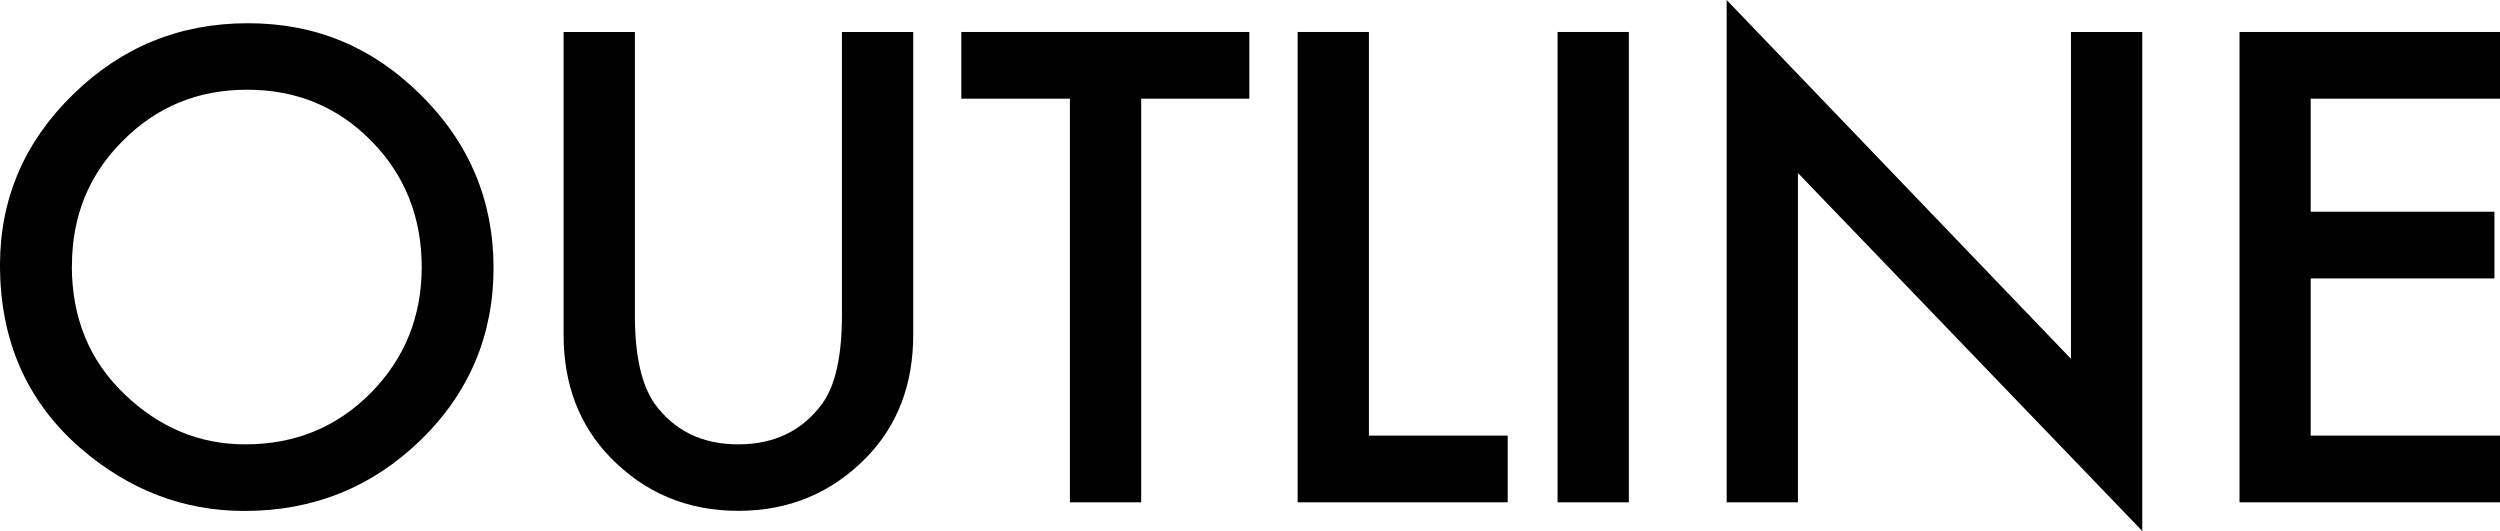
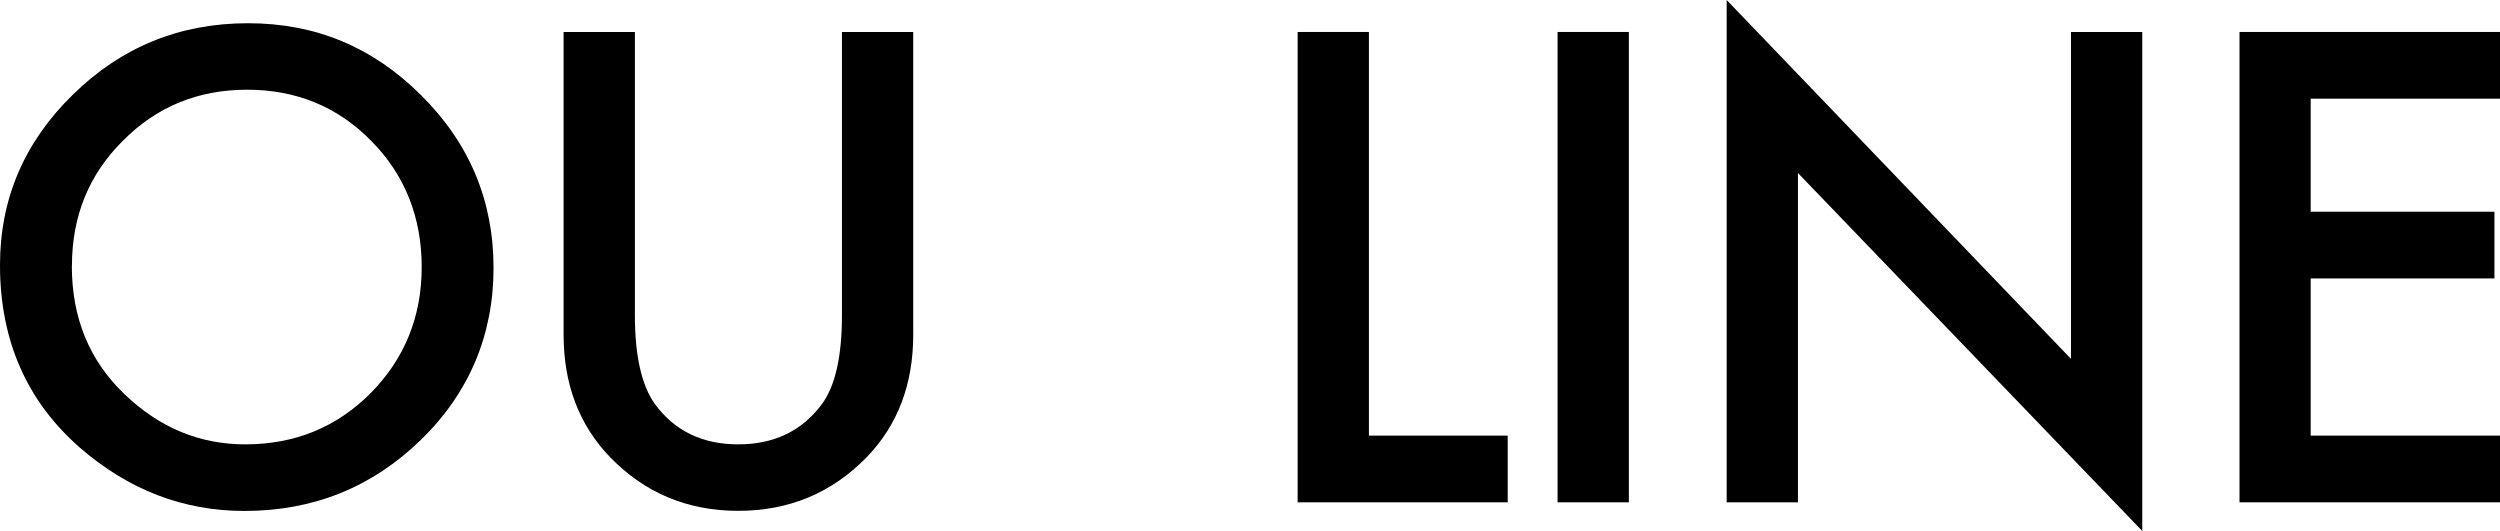
<svg xmlns="http://www.w3.org/2000/svg" width="113" height="24" viewBox="0 0 113 24" fill="none">
  <path d="M0 11.98C0 8.99 1.099 6.415 3.302 4.27C5.495 2.12 8.13 1.05 11.207 1.05C14.283 1.05 16.853 2.135 19.031 4.3C21.214 6.465 22.308 9.07 22.308 12.105C22.308 15.14 21.209 17.755 19.021 19.885C16.817 22.025 14.163 23.095 11.046 23.095C8.291 23.095 5.817 22.145 3.623 20.245C1.21 18.14 0 15.385 0 11.98ZM3.247 12.02C3.247 14.37 4.04 16.3 5.626 17.815C7.202 19.33 9.019 20.085 11.086 20.085C13.325 20.085 15.211 19.315 16.752 17.77C18.293 16.21 19.061 14.31 19.061 12.07C19.061 9.83 18.303 7.905 16.782 6.37C15.272 4.83 13.4 4.055 11.171 4.055C8.943 4.055 7.076 4.825 5.546 6.37C4.015 7.895 3.252 9.775 3.252 12.015L3.247 12.02Z" fill="black" />
  <path d="M28.697 1.445V14.25C28.697 16.075 28.998 17.41 29.595 18.255C30.488 19.475 31.748 20.085 33.369 20.085C34.99 20.085 36.26 19.475 37.158 18.255C37.755 17.44 38.056 16.105 38.056 14.25V1.445H41.278V15.13C41.278 17.37 40.576 19.215 39.175 20.665C37.6 22.28 35.667 23.09 33.369 23.09C31.07 23.09 29.143 22.28 27.577 20.665C26.177 19.215 25.475 17.37 25.475 15.13V1.445H28.697Z" fill="black" />
-   <path d="M51.582 4.46V22.705H48.36V4.46H43.452V1.445H56.47V4.46H51.577H51.582Z" fill="black" />
  <path d="M61.875 1.445V19.69H68.148V22.705H58.653V1.445H61.875Z" fill="black" />
  <path d="M73.624 1.445V22.705H70.402V1.445H73.624Z" fill="black" />
  <path d="M78.045 22.705V0L93.608 16.22V1.445H96.83V24L81.267 7.82V22.705H78.045Z" fill="black" />
  <path d="M113 4.46H104.443V9.57H112.749V12.585H104.443V19.69H113V22.705H101.226V1.445H113V4.46Z" fill="black" />
</svg>